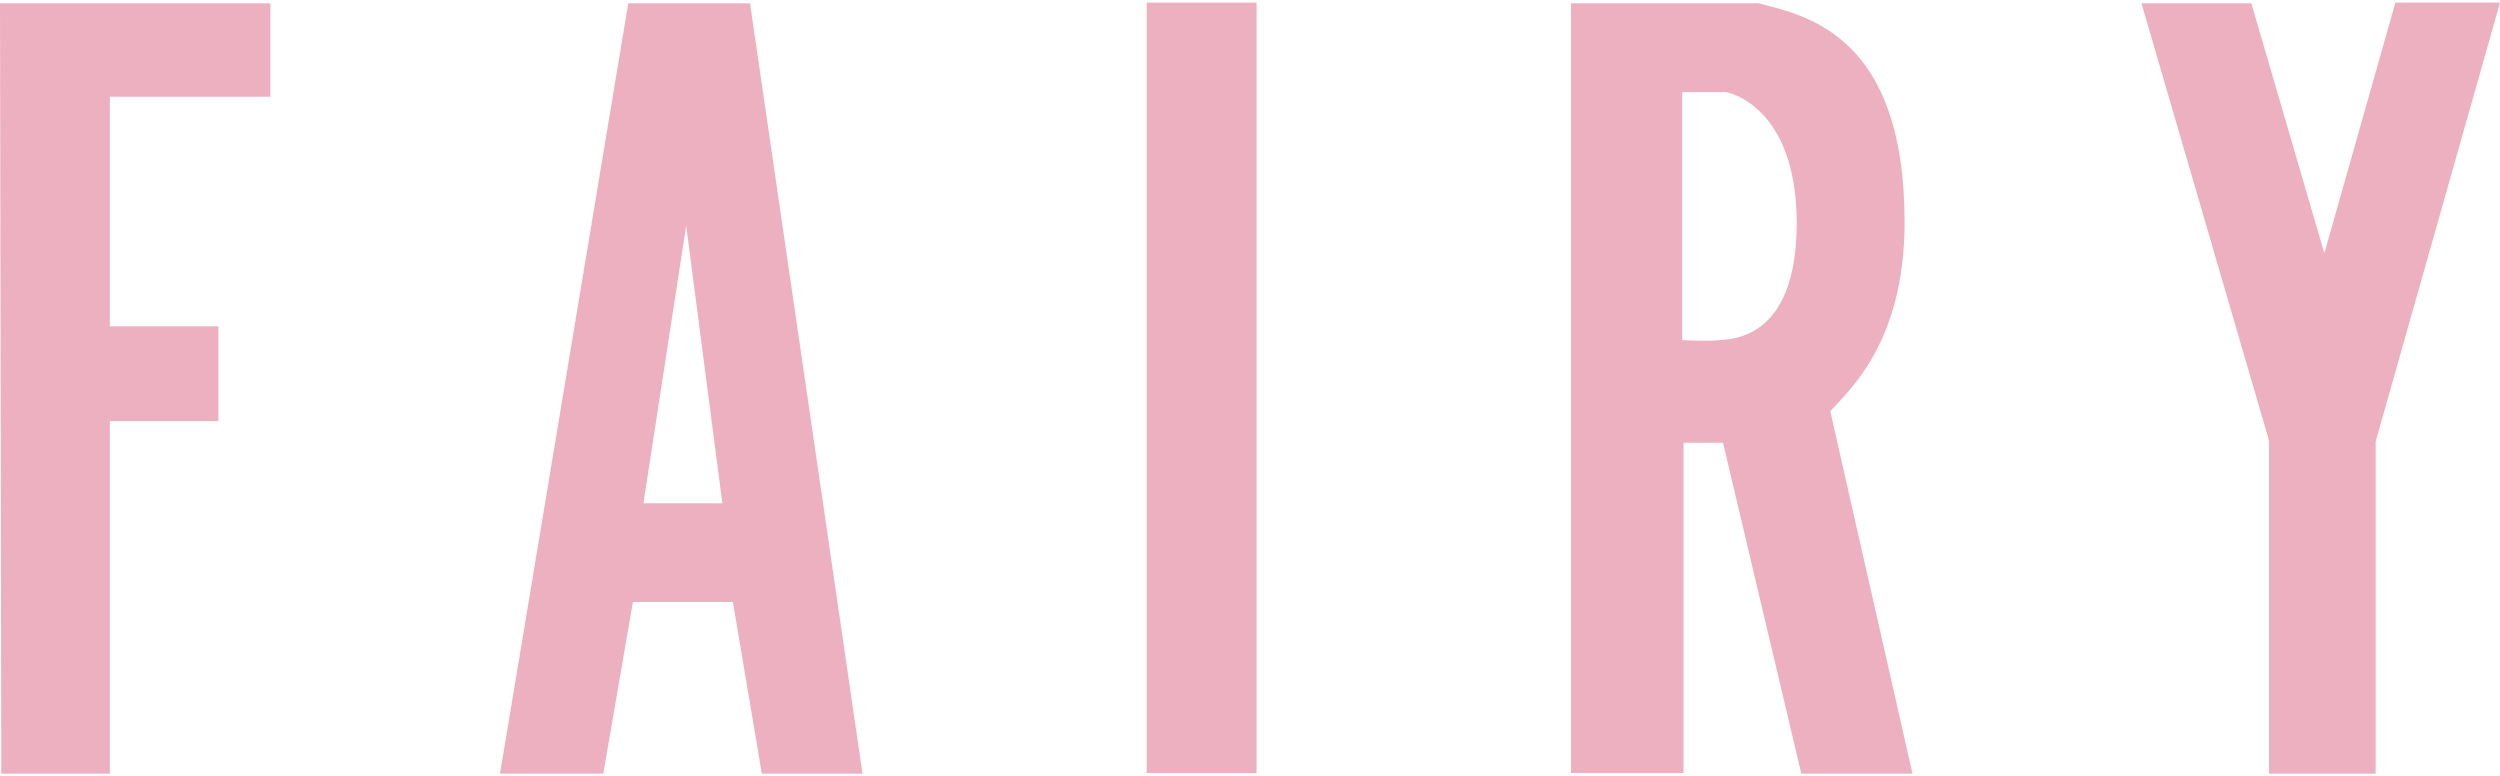
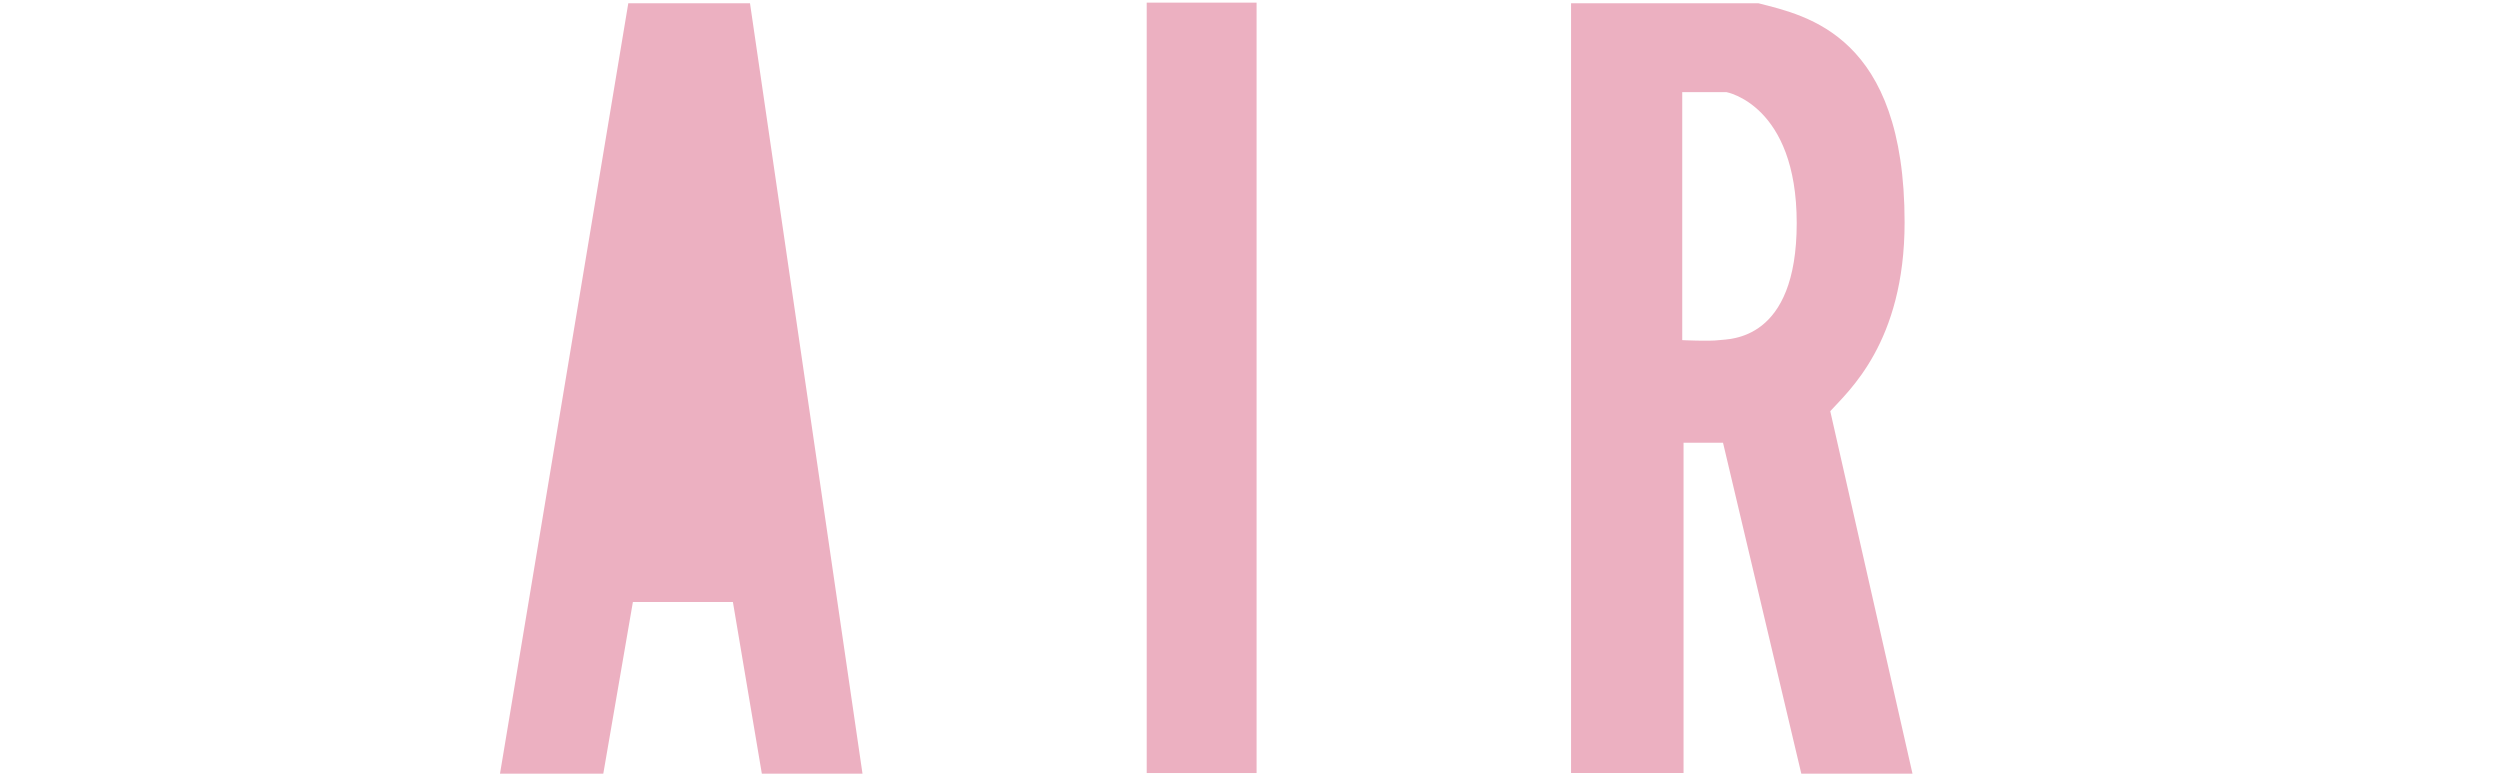
<svg xmlns="http://www.w3.org/2000/svg" version="1.1" id="レイヤー_1" x="0px" y="0px" viewBox="0 0 380 118" style="enable-background:new 0 0 380 118;" xml:space="preserve">
  <style type="text/css">
	.st0{fill:#ECB0C1;}
</style>
  <g>
-     <polygon class="st0" points="0,0.5 41.1,0.5 41.1,14.7 16.7,14.7 16.7,49.6 33.2,49.6 33.2,64 16.7,64 16.7,117.6 0.2,117.6  " />
-     <path class="st0" d="M104.3,34.3l-6.5,42.2h12L104.3,34.3z M76,117.6L95.5,0.5h18.5l17.1,117.1h-15.3l-4.4-26.1H96.2l-4.5,26.1H76z   " />
+     <path class="st0" d="M104.3,34.3h12L104.3,34.3z M76,117.6L95.5,0.5h18.5l17.1,117.1h-15.3l-4.4-26.1H96.2l-4.5,26.1H76z   " />
    <rect x="174.3" y="0.4" class="st0" width="16.7" height="117.1" />
    <path class="st0" d="M255.7,51.7c0,0,4.1,0.2,5.6,0c1.6-0.2,11.8,0.2,11.8-17.8S262.4,14,262.4,14h-6.7V51.7z M238.8,0.5h28.5   c7.4,1.9,22.2,4.9,22.2,33.3c0,18.3-8.6,25.7-11.3,28.7l12.5,55.1h-16.9l-11.9-50.3h-6v50.2h-17.1L238.8,0.5L238.8,0.5z" />
-     <polygon class="st0" points="325.5,0.5 342.2,0.5 353.3,38.5 364.1,0.4 380,0.4 361.1,67.1 361.1,117.6 344.9,117.6 344.9,67  " />
  </g>
</svg>